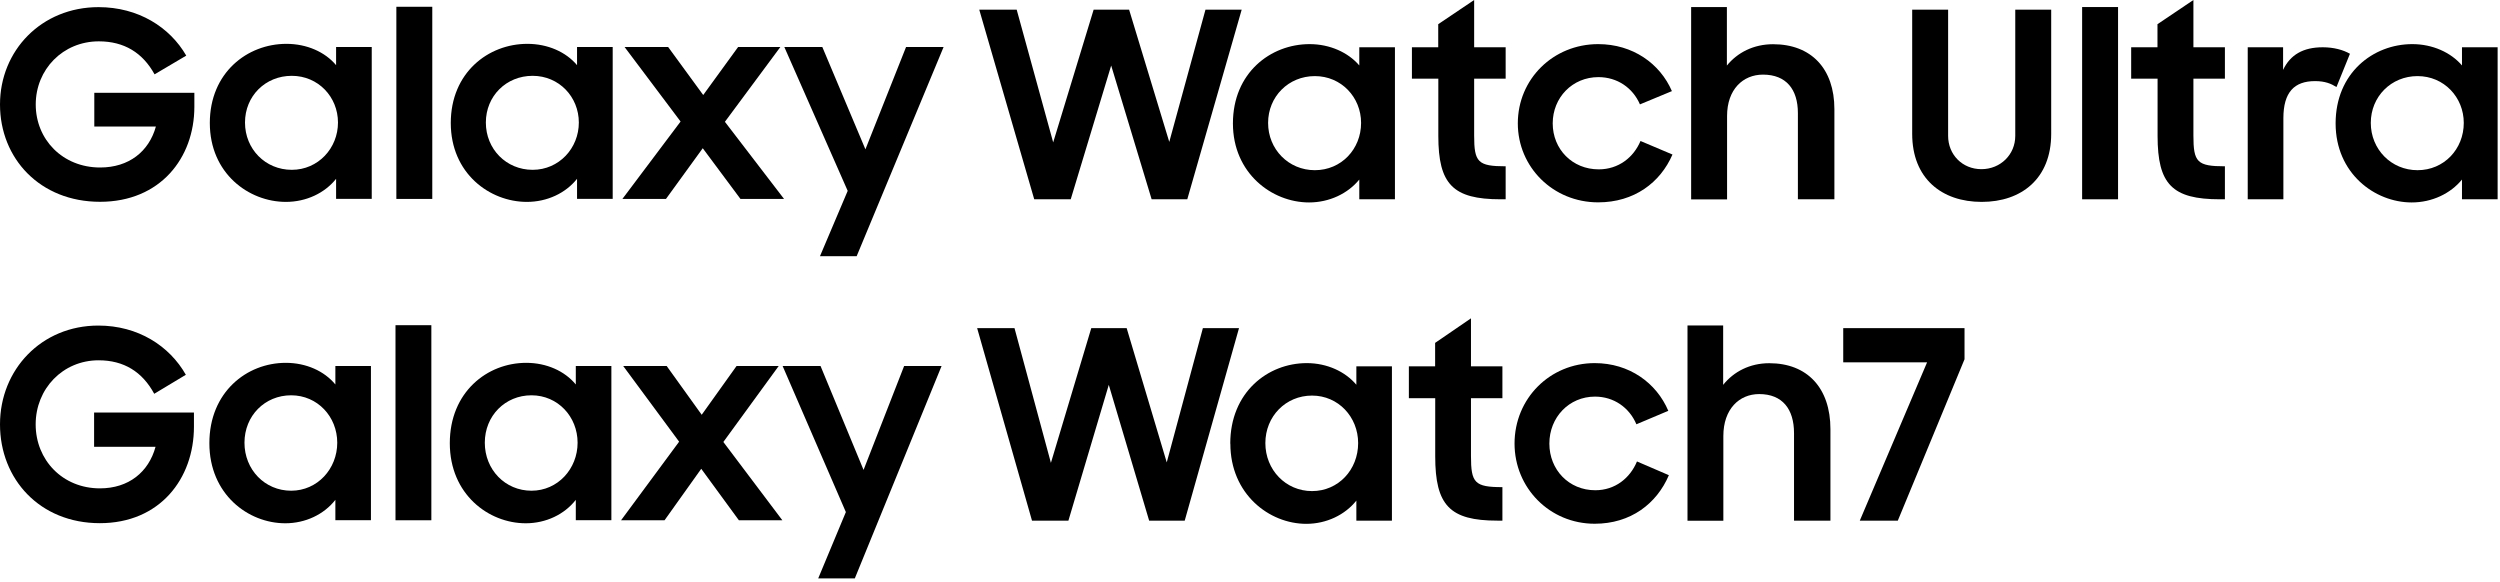
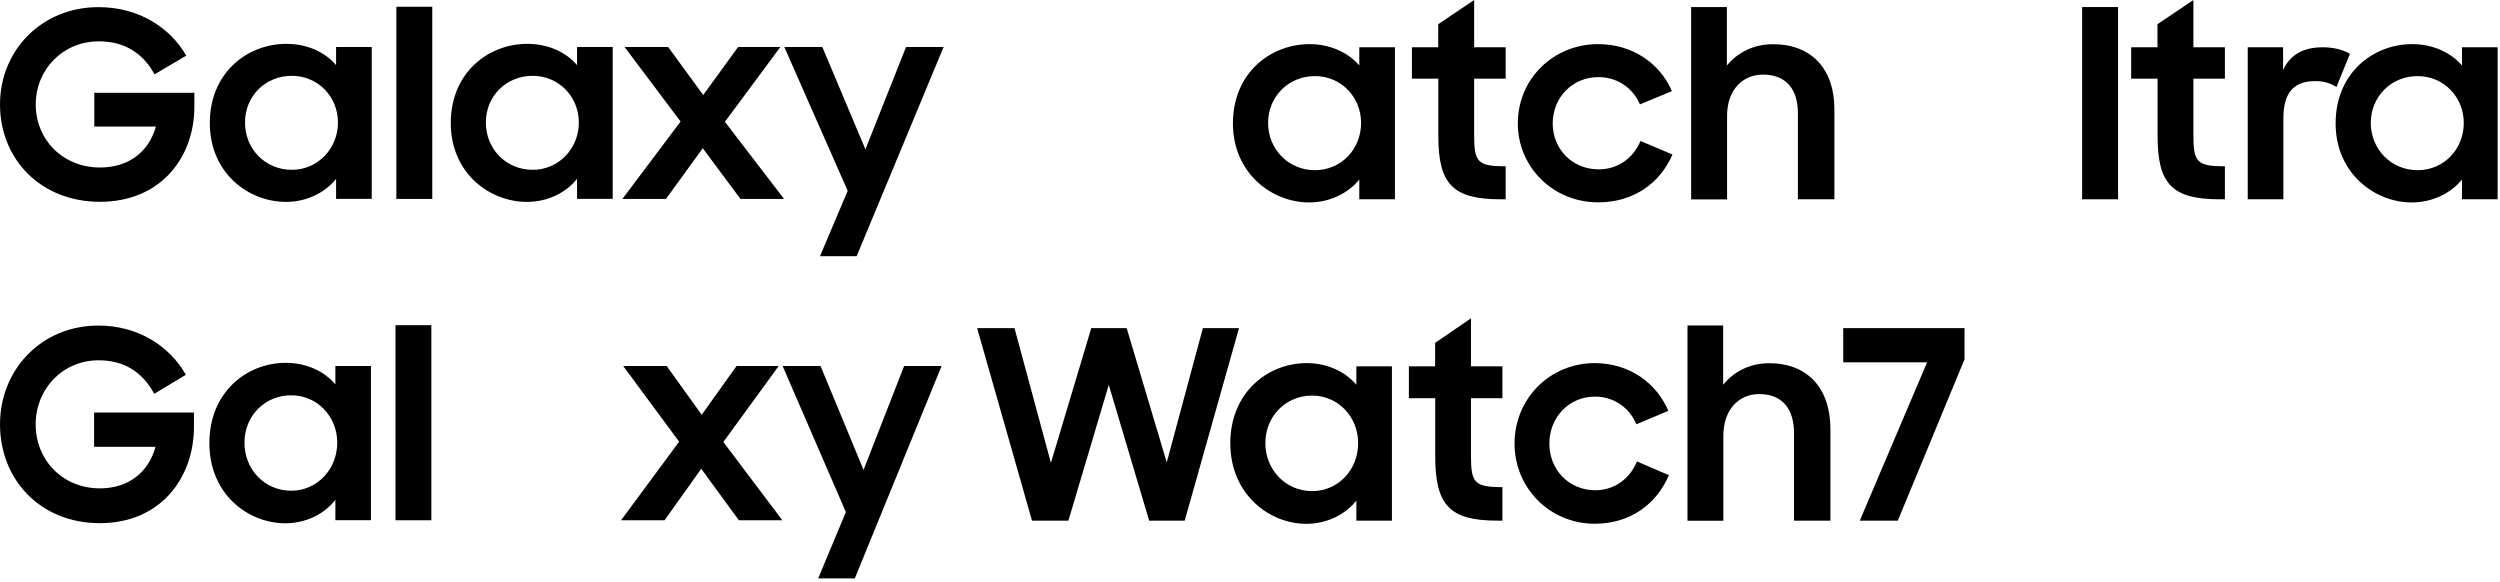
<svg xmlns="http://www.w3.org/2000/svg" width="322" height="75" viewBox="0 0 322 75" fill="none">
  <g clip-path="url(#clip0_284_4173)">
    <path d="M43.289 8.393C41.856 6.686 39.512 5.647 36.888 5.647C31.848 5.647 27.025 9.36 27.025 15.843C27.025 22.326 32.03 26.004 36.827 26.004C39.439 26.004 41.832 24.869 43.289 23.031V25.61H47.88V6.053H43.289V8.393ZM37.581 21.873C34.179 21.873 31.556 19.198 31.556 15.784C31.556 12.369 34.179 9.766 37.581 9.766C40.981 9.766 43.532 12.476 43.532 15.784C43.532 19.091 40.981 21.873 37.581 21.873Z" fill="black" />
    <path d="M74.323 8.393C72.89 6.686 70.546 5.647 67.922 5.647C62.882 5.647 58.06 9.36 58.06 15.843C58.06 22.326 63.064 26.004 67.862 26.004C70.485 26.004 72.866 24.869 74.323 23.031V25.61H78.915V6.053H74.323V8.393ZM68.603 21.873C65.202 21.873 62.578 19.198 62.578 15.784C62.578 12.369 65.202 9.766 68.603 9.766C72.004 9.766 74.554 12.476 74.554 15.784C74.554 19.091 72.004 21.873 68.603 21.873Z" fill="black" />
    <path d="M111.466 19.234L105.915 6.053H101.021L109.183 24.583L105.612 33H110.337L121.536 6.053H116.701L111.466 19.234Z" fill="black" />
    <path d="M100.51 6.053H95.069L90.574 12.238L86.056 6.053H80.444L87.659 15.652L80.165 25.622H85.777L90.514 19.091L95.372 25.622H100.984L93.368 15.688L100.51 6.053Z" fill="black" />
    <path d="M55.678 0.872H51.051V25.622H55.678V0.872Z" fill="black" />
    <path d="M12.146 16.297H20.078C19.191 19.509 16.604 21.574 12.899 21.574C8.065 21.574 4.603 17.968 4.603 13.456C4.603 8.942 8.102 5.325 12.729 5.325C15.997 5.325 18.377 6.793 19.908 9.575L23.989 7.164C21.875 3.498 17.819 0.919 12.693 0.919C5.344 0.919 0 6.507 0 13.456C0 20.404 5.138 25.992 12.887 25.992C20.637 25.992 25.034 20.344 25.034 13.754V11.951H12.146V16.297Z" fill="black" />
-     <path d="M126.115 1.242H130.949L135.65 18.339L140.861 1.242H145.428L150.602 18.279L155.266 1.242H159.93L152.922 25.669H148.331L143.12 8.441L137.909 25.669H133.209L126.127 1.242H126.115Z" fill="black" />
    <path d="M158.801 15.891C158.801 9.396 163.635 5.683 168.676 5.683C171.299 5.683 173.644 6.758 175.077 8.429V6.089H179.668V25.669H175.077V23.126C173.607 24.929 171.226 26.075 168.603 26.075C163.805 26.075 158.801 22.291 158.801 15.903V15.891ZM175.308 15.831C175.308 12.524 172.757 9.802 169.356 9.802C165.955 9.802 163.331 12.441 163.331 15.831C163.331 19.222 165.955 21.92 169.356 21.92C172.757 21.92 175.308 19.21 175.308 15.831Z" fill="black" />
    <path d="M181.843 6.089H185.244V3.116L189.871 0V6.089H193.928V10.136H189.871V17.467C189.871 20.882 190.345 21.419 193.928 21.419V25.669H193.285C187.126 25.669 185.256 23.723 185.256 17.503V10.136H181.855V6.089H181.843Z" fill="black" />
    <path d="M195.495 15.891C195.495 10.172 200.062 5.683 205.844 5.683C210.301 5.683 213.812 8.19 215.342 11.736L211.225 13.444C210.301 11.306 208.297 9.933 205.88 9.933C202.516 9.933 199.989 12.572 199.989 15.891C199.989 19.21 202.504 21.813 205.917 21.813C208.467 21.813 210.411 20.273 211.297 18.16L215.415 19.903C213.848 23.52 210.484 26.063 205.844 26.063C200.026 26.063 195.495 21.515 195.495 15.891Z" fill="black" />
    <path d="M217.831 0.907H222.423V8.441C223.783 6.77 225.86 5.695 228.374 5.695C233.282 5.695 236.27 8.835 236.27 14.064V25.669H231.569V14.566C231.569 11.521 230.075 9.611 227.075 9.611C224.488 9.611 222.447 11.521 222.447 14.936V25.681H217.819V0.907H217.831Z" fill="black" />
-     <path d="M246.29 17.228V1.242H250.918V17.503C250.918 19.915 252.752 21.789 255.205 21.789C257.659 21.789 259.566 19.915 259.566 17.503V1.242H264.194V17.24C264.194 22.995 260.38 26.004 255.242 26.004C250.104 26.004 246.29 22.995 246.29 17.24V17.228Z" fill="black" />
    <path d="M268.178 0.907H272.805V25.669H268.178V0.907Z" fill="black" />
    <path d="M274.482 6.089H277.883V3.116L282.511 0V6.089H286.568V10.136H282.511V17.467C282.511 20.882 282.985 21.419 286.568 21.419V25.669H285.924C279.766 25.669 277.896 23.723 277.896 17.503V10.136H274.495V6.089H274.482Z" fill="black" />
    <path d="M289.495 6.089H294.062V9.002C294.985 7.056 296.649 6.089 299.164 6.089C300.597 6.089 301.787 6.423 302.674 6.925L300.937 11.211C300.257 10.781 299.467 10.447 298.18 10.447C295.52 10.447 294.099 11.856 294.099 15.234V25.669H289.507V6.089H289.495Z" fill="black" />
    <path d="M300.827 15.891C300.827 9.396 305.661 5.683 310.702 5.683C313.326 5.683 315.67 6.758 317.103 8.429V6.089H321.694V25.669H317.103V23.126C315.633 24.929 313.253 26.075 310.629 26.075C305.831 26.075 300.827 22.291 300.827 15.903V15.891ZM317.334 15.831C317.334 12.524 314.783 9.802 311.382 9.802C307.981 9.802 305.358 12.441 305.358 15.831C305.358 19.222 307.981 21.92 311.382 21.92C314.783 21.92 317.334 19.21 317.334 15.831Z" fill="black" />
  </g>
  <g clip-path="url(#clip1_284_4173)">
    <path d="M43.196 49.52C41.766 47.787 39.426 46.733 36.808 46.733C31.779 46.733 26.967 50.502 26.967 57.083C26.967 63.665 31.96 67.398 36.748 67.398C39.354 67.398 41.741 66.246 43.196 64.38V66.998H47.777V47.145H43.196V49.52ZM37.499 63.204C34.105 63.204 31.488 60.489 31.488 57.023C31.488 53.556 34.105 50.914 37.499 50.914C40.893 50.914 43.438 53.666 43.438 57.023C43.438 60.38 40.893 63.204 37.499 63.204Z" fill="black" />
-     <path d="M74.163 49.52C72.733 47.787 70.394 46.733 67.776 46.733C62.746 46.733 57.935 50.502 57.935 57.083C57.935 63.665 62.928 67.398 67.716 67.398C70.333 67.398 72.709 66.246 74.163 64.38V66.998H78.745V47.145H74.163V49.52ZM68.455 63.204C65.061 63.204 62.443 60.489 62.443 57.023C62.443 53.556 65.061 50.914 68.455 50.914C71.849 50.914 74.394 53.666 74.394 57.023C74.394 60.38 71.849 63.204 68.455 63.204Z" fill="black" />
    <path d="M111.226 60.526L105.687 47.145H100.803L108.947 65.955L105.384 74.5H110.099L121.274 47.145H116.45L111.226 60.526Z" fill="black" />
    <path d="M100.294 47.145H94.865L90.38 53.423L85.871 47.145H80.272L87.471 56.889L79.993 67.01H85.593L90.32 60.38L95.168 67.01H100.767L93.168 56.926L100.294 47.145Z" fill="black" />
    <path d="M55.558 41.885H50.94V67.01H55.558V41.885Z" fill="black" />
    <path d="M12.12 57.544H20.035C19.15 60.804 16.568 62.901 12.872 62.901C8.048 62.901 4.594 59.241 4.594 54.659C4.594 50.078 8.084 46.406 12.702 46.406C15.962 46.406 18.338 47.896 19.865 50.72L23.937 48.272C21.828 44.551 17.78 41.933 12.665 41.933C5.333 41.933 0 47.605 0 54.659C0 61.713 5.127 67.385 12.859 67.385C20.592 67.385 24.98 61.653 24.98 54.962V53.132H12.12V57.544Z" fill="black" />
    <path d="M125.843 42.261H130.667L135.357 59.617L140.557 42.261H145.114L150.277 59.556L154.931 42.261H159.585L152.592 67.058H148.01L142.811 49.569L137.611 67.058H132.921L125.855 42.261H125.843Z" fill="black" />
    <path d="M158.458 57.132C158.458 50.538 163.282 46.769 168.312 46.769C170.93 46.769 173.269 47.86 174.699 49.557V47.181H179.28V67.058H174.699V64.477C173.245 66.307 170.857 67.47 168.251 67.47C163.464 67.47 158.47 63.628 158.47 57.144L158.458 57.132ZM174.929 57.071C174.929 53.714 172.384 50.951 168.99 50.951C165.597 50.951 162.979 53.629 162.979 57.071C162.979 60.513 165.597 63.252 168.99 63.252C172.384 63.252 174.929 60.501 174.929 57.071Z" fill="black" />
    <path d="M181.45 47.181H184.844V44.163L189.462 41V47.181H193.51V51.29H189.462V58.732C189.462 62.198 189.934 62.743 193.51 62.743V67.058H192.867C186.722 67.058 184.856 65.083 184.856 58.768V51.29H181.462V47.181H181.45Z" fill="black" />
    <path d="M195.073 57.132C195.073 51.326 199.63 46.769 205.4 46.769C209.848 46.769 213.35 49.314 214.878 52.914L210.769 54.647C209.848 52.478 207.848 51.084 205.436 51.084C202.079 51.084 199.558 53.763 199.558 57.132C199.558 60.501 202.067 63.143 205.472 63.143C208.018 63.143 209.957 61.58 210.842 59.435L214.95 61.204C213.387 64.877 210.029 67.458 205.4 67.458C199.594 67.458 195.073 62.84 195.073 57.132Z" fill="black" />
    <path d="M217.362 41.921H221.943V49.569C223.301 47.872 225.373 46.781 227.882 46.781C232.779 46.781 235.76 49.969 235.76 55.278V67.058H231.07V55.787C231.07 52.696 229.579 50.757 226.585 50.757C224.004 50.757 221.967 52.696 221.967 56.162V67.07H217.35V41.921H217.362Z" fill="black" />
    <path d="M248.207 46.672H237.408V42.261H253.031V46.272L244.438 67.058H239.541L248.207 46.672Z" fill="black" />
  </g>
  <defs>
    <clipPath id="clip0_284_4173">
      <rect width="321.694" height="33" fill="white" />
    </clipPath>
    <clipPath id="clip1_284_4173">
      <rect width="253.032" height="33.5" fill="white" transform="translate(0 41)" />
    </clipPath>
  </defs>
</svg>